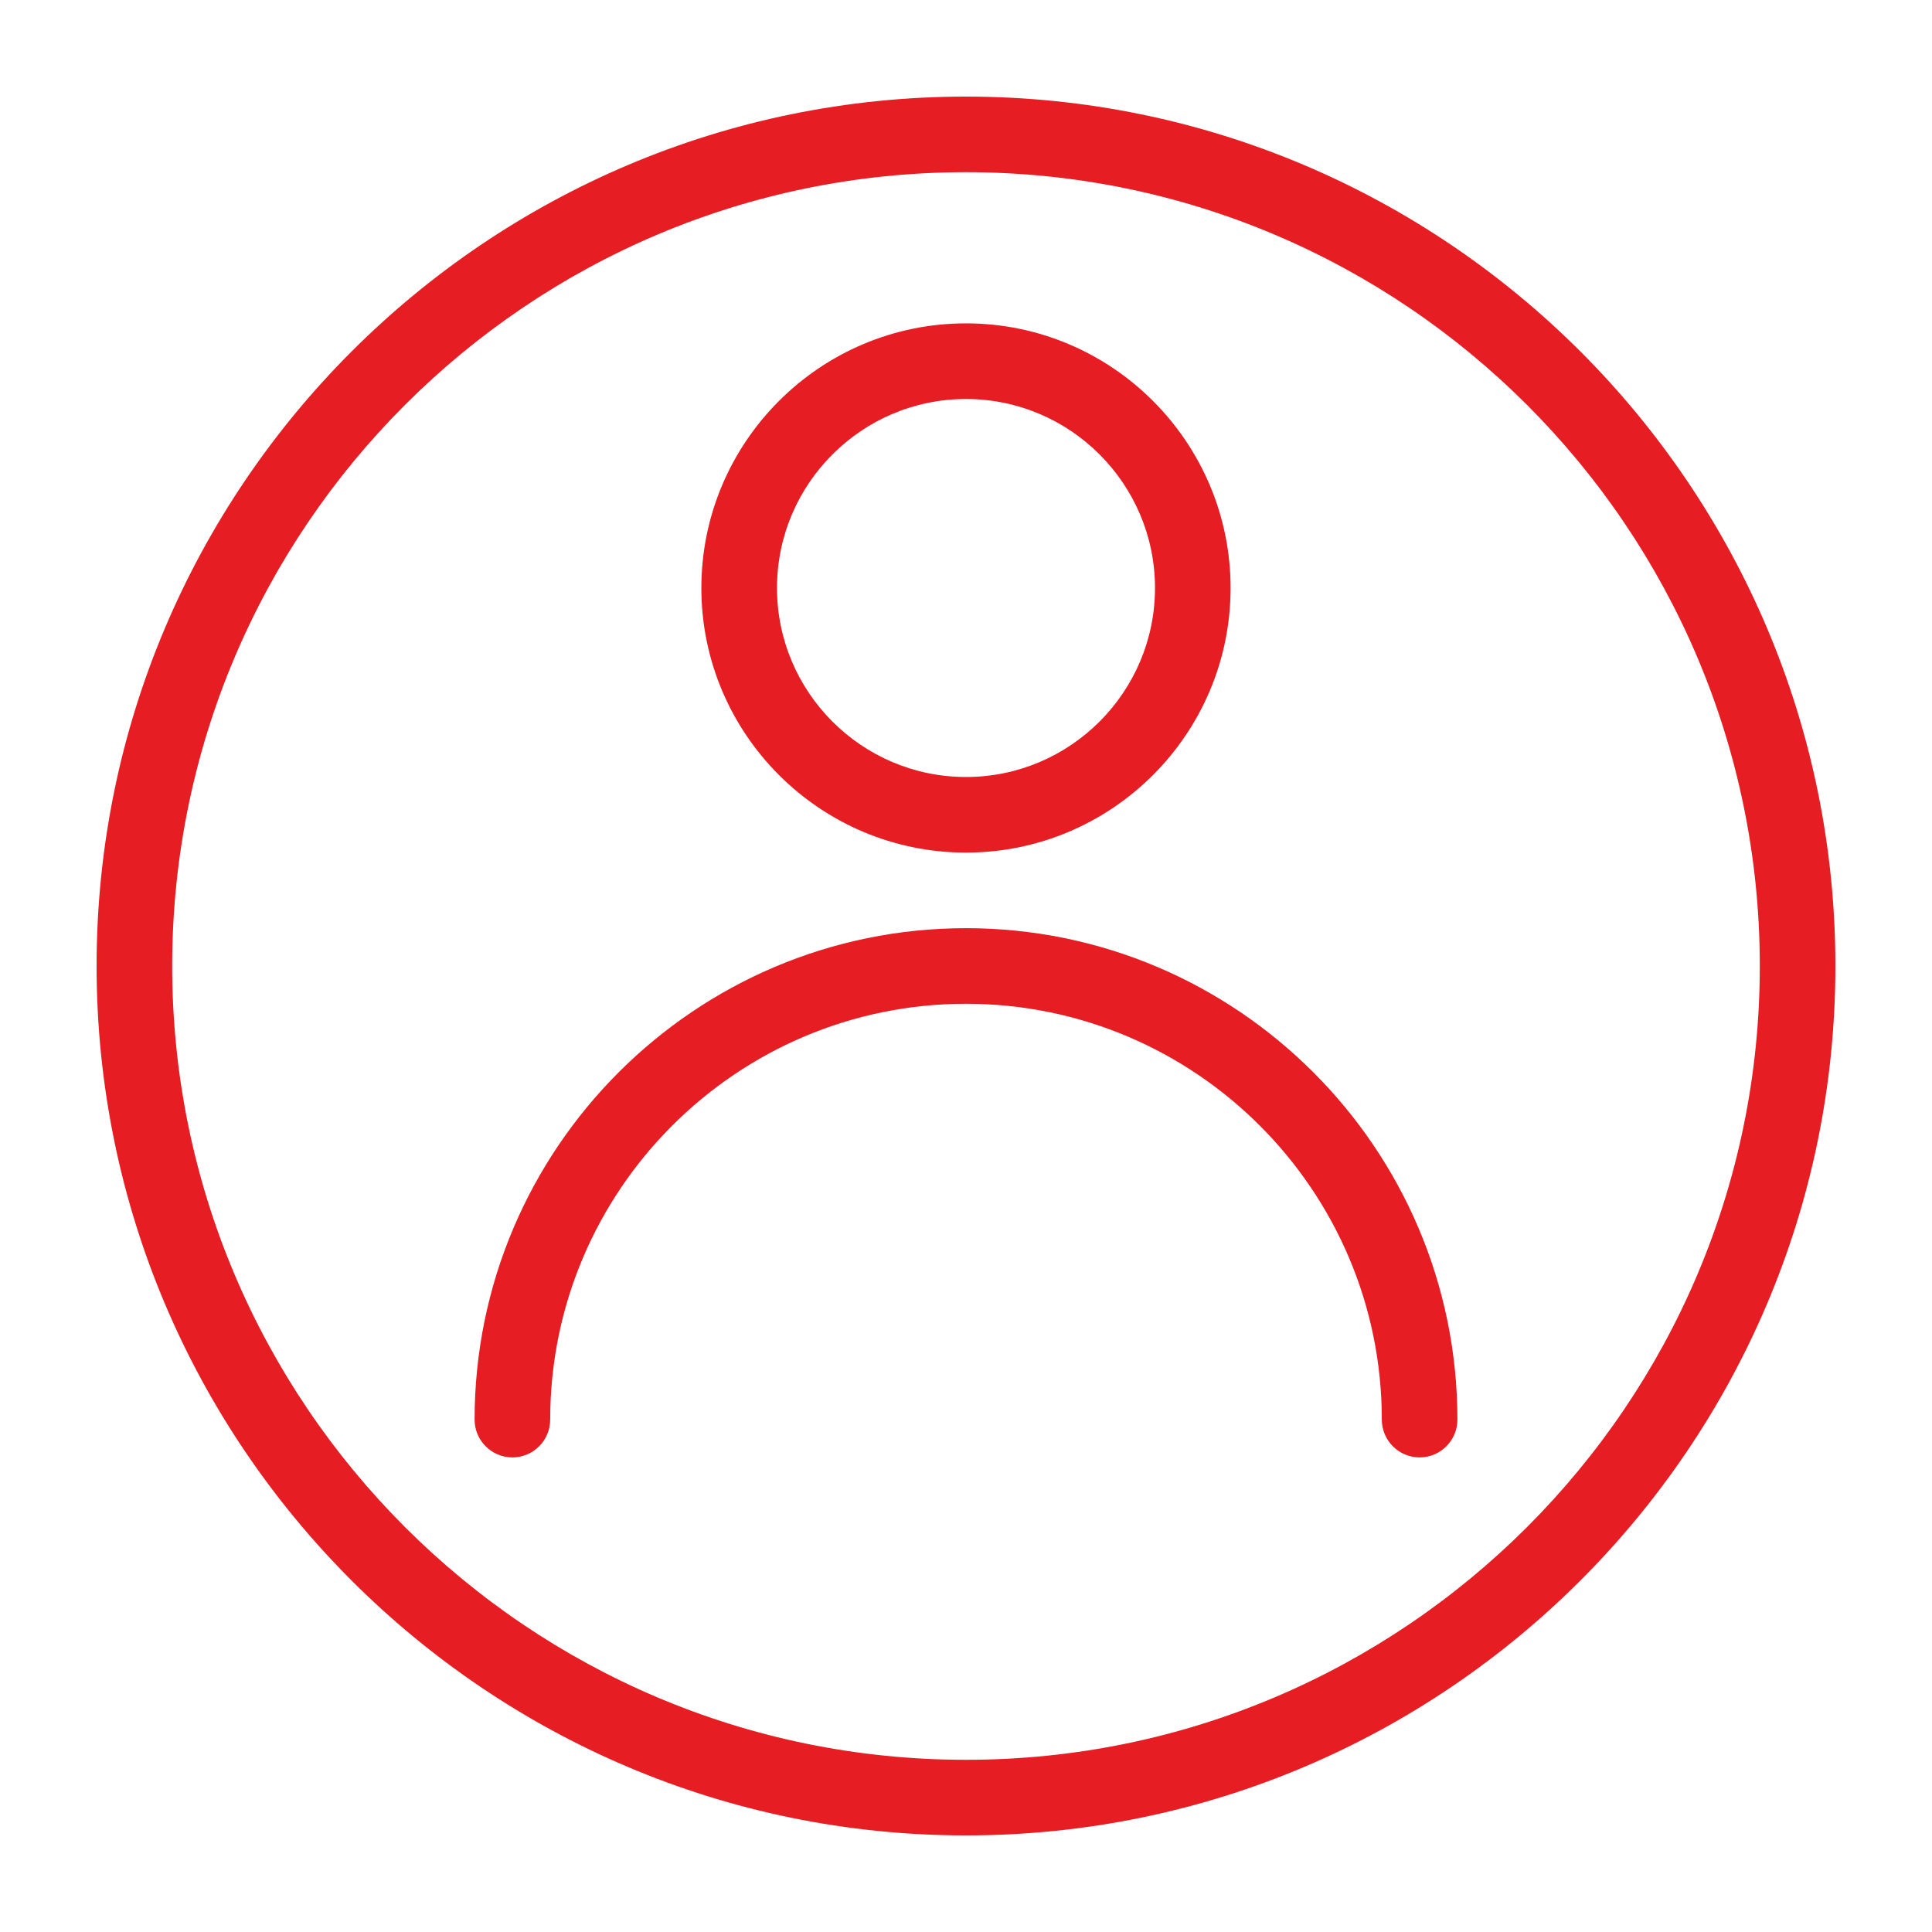
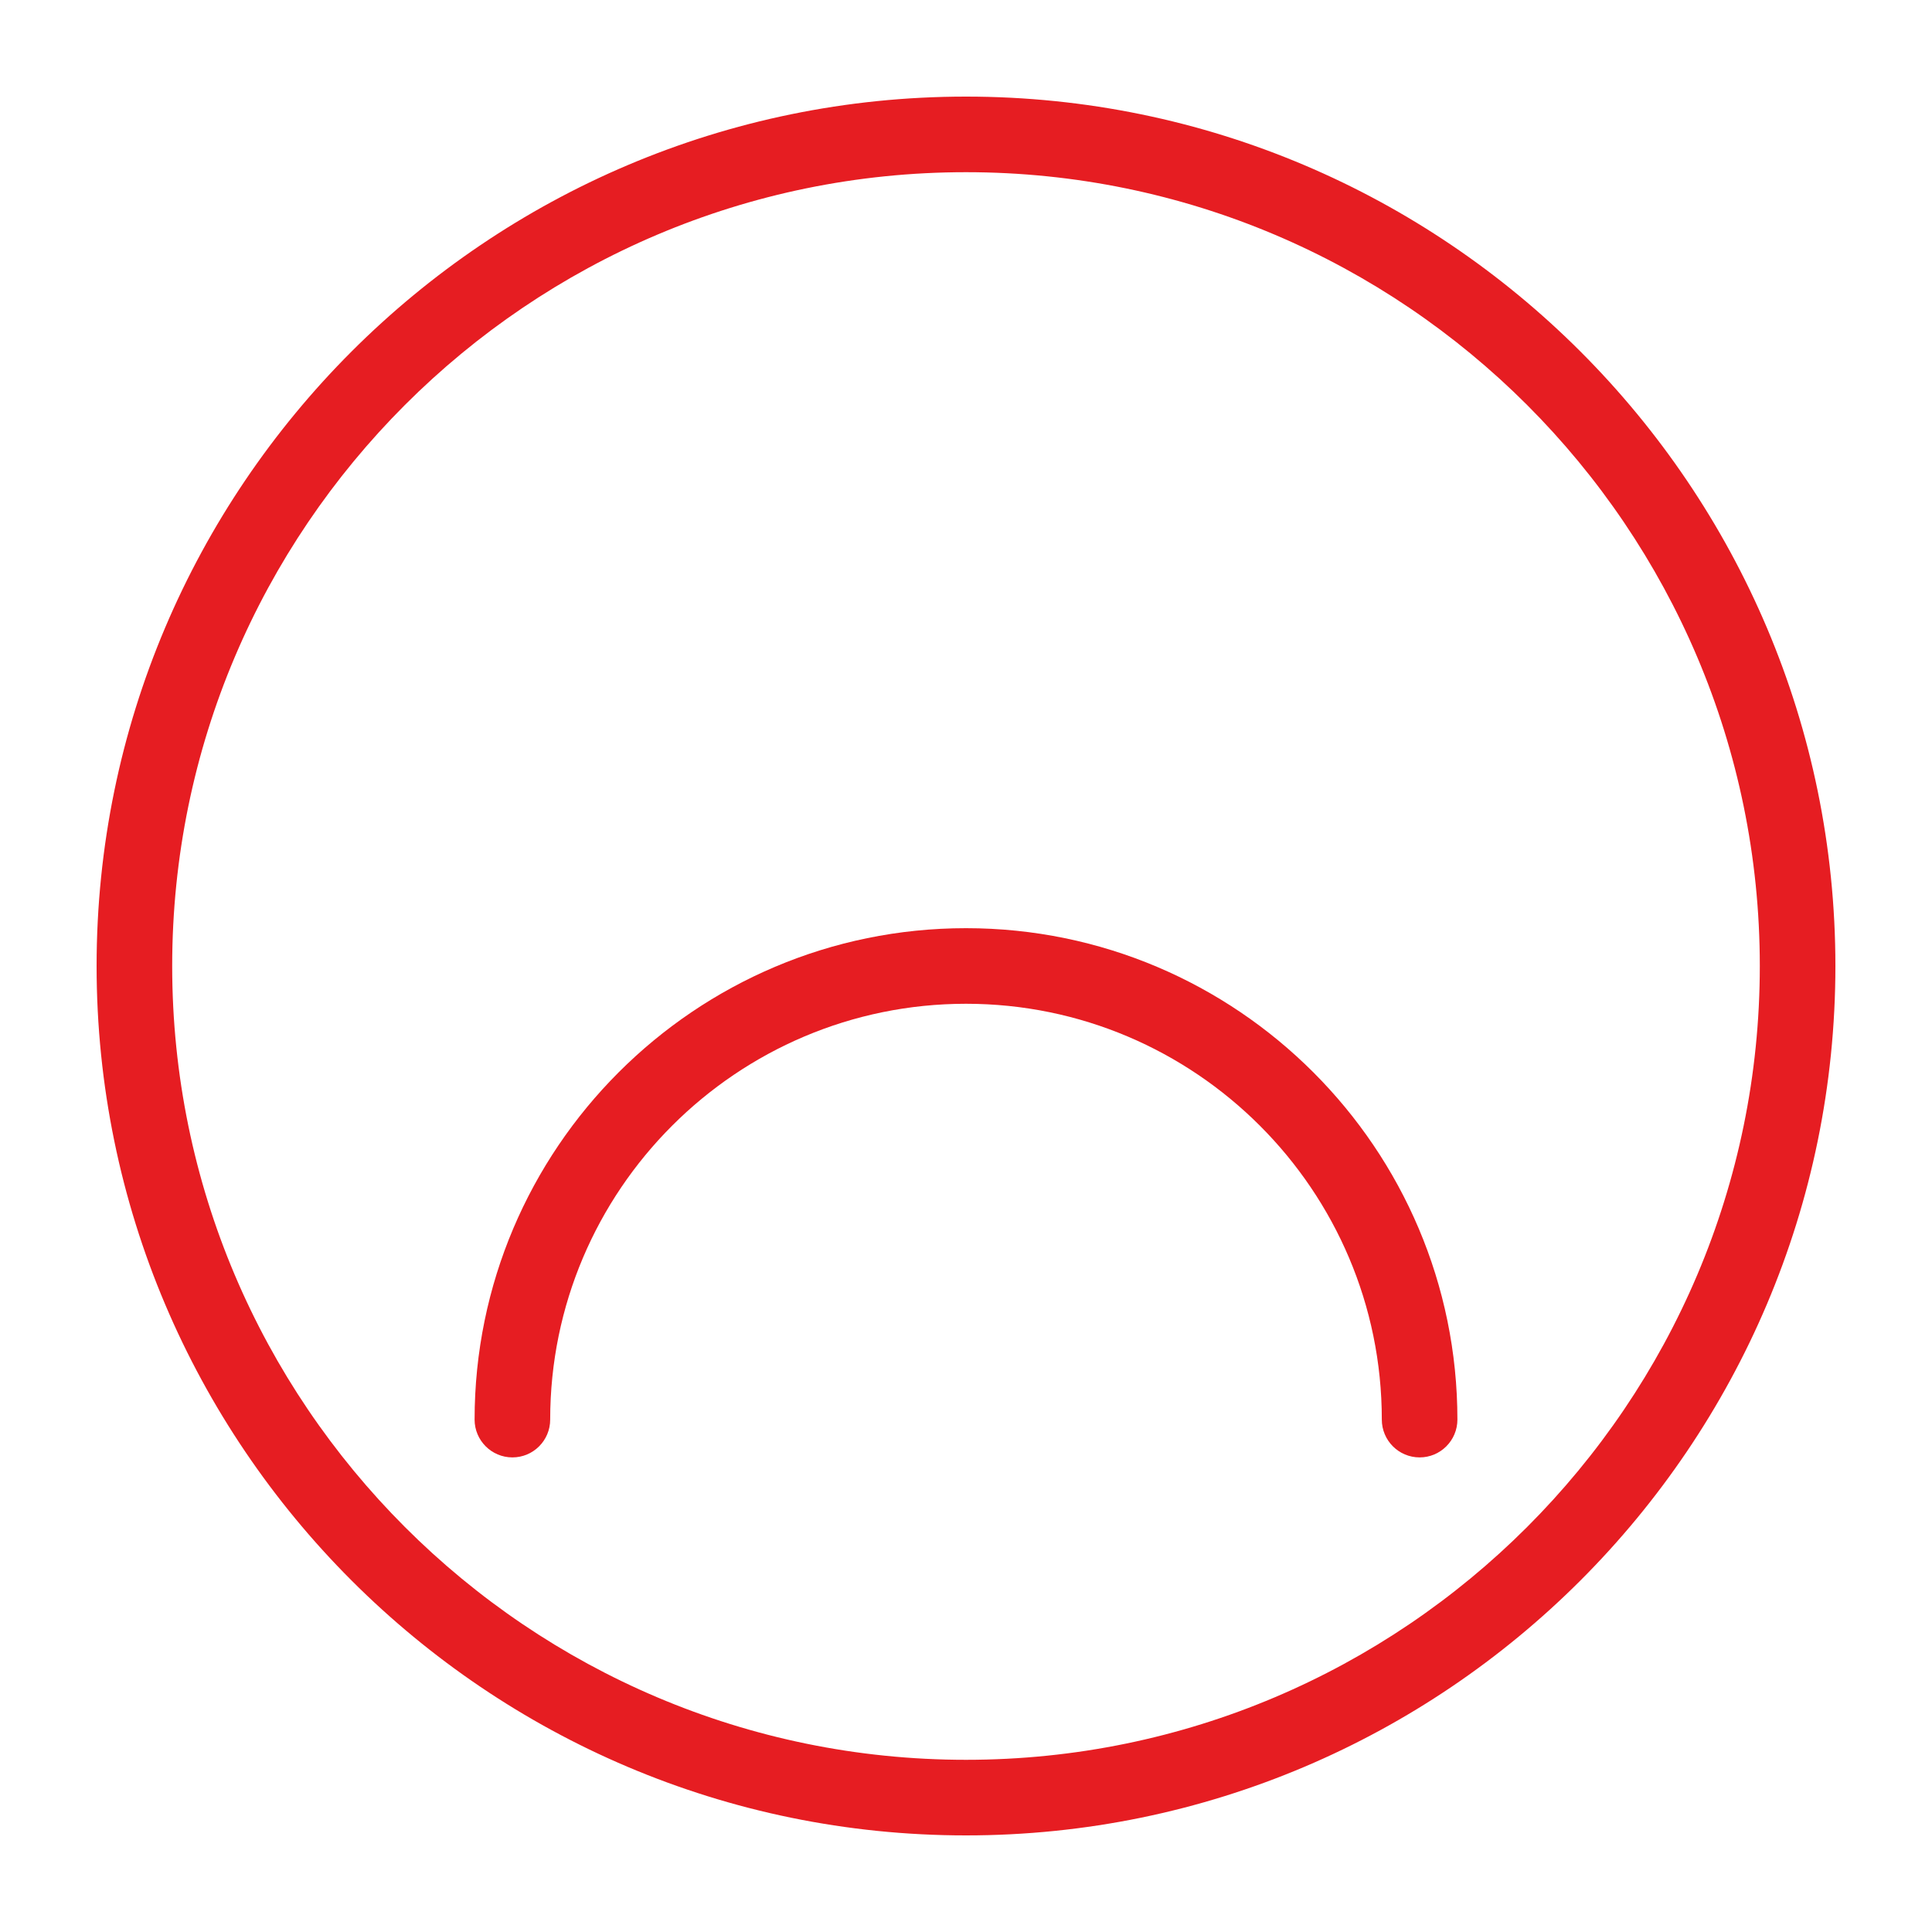
<svg xmlns="http://www.w3.org/2000/svg" width="40" height="40" viewBox="0 0 40 40" fill="none">
  <path d="M20 2C10.075 2 2 10.075 2 20C2 29.925 10.075 38 20 38C29.925 38 38 29.925 38 20C38 10.075 29.925 2 20 2ZM20 36.435C10.937 36.435 3.565 29.063 3.565 20C3.565 10.937 10.937 3.565 20 3.565C29.063 3.565 36.435 10.937 36.435 20C36.435 29.063 29.063 36.435 20 36.435Z" fill="#E61D22" />
  <path d="M20 19.217C14.39 19.217 9.826 23.782 9.826 29.391C9.826 29.823 10.177 30.174 10.609 30.174C11.041 30.174 11.391 29.823 11.391 29.391C11.391 24.644 15.253 20.782 20 20.782C24.747 20.782 28.609 24.644 28.609 29.391C28.609 29.823 28.959 30.174 29.392 30.174C29.823 30.174 30.174 29.823 30.174 29.391C30.174 23.782 25.61 19.217 20 19.217Z" fill="#E61D22" />
-   <path d="M20 6.695C16.979 6.695 14.521 9.153 14.521 12.174C14.521 15.194 16.979 17.652 20 17.652C23.021 17.652 25.478 15.194 25.478 12.174C25.478 9.153 23.021 6.695 20 6.695ZM20 16.087C17.843 16.087 16.087 14.331 16.087 12.174C16.087 10.017 17.843 8.261 20 8.261C22.157 8.261 23.913 10.017 23.913 12.174C23.913 14.331 22.157 16.087 20 16.087Z" fill="#E61D22" />
</svg>